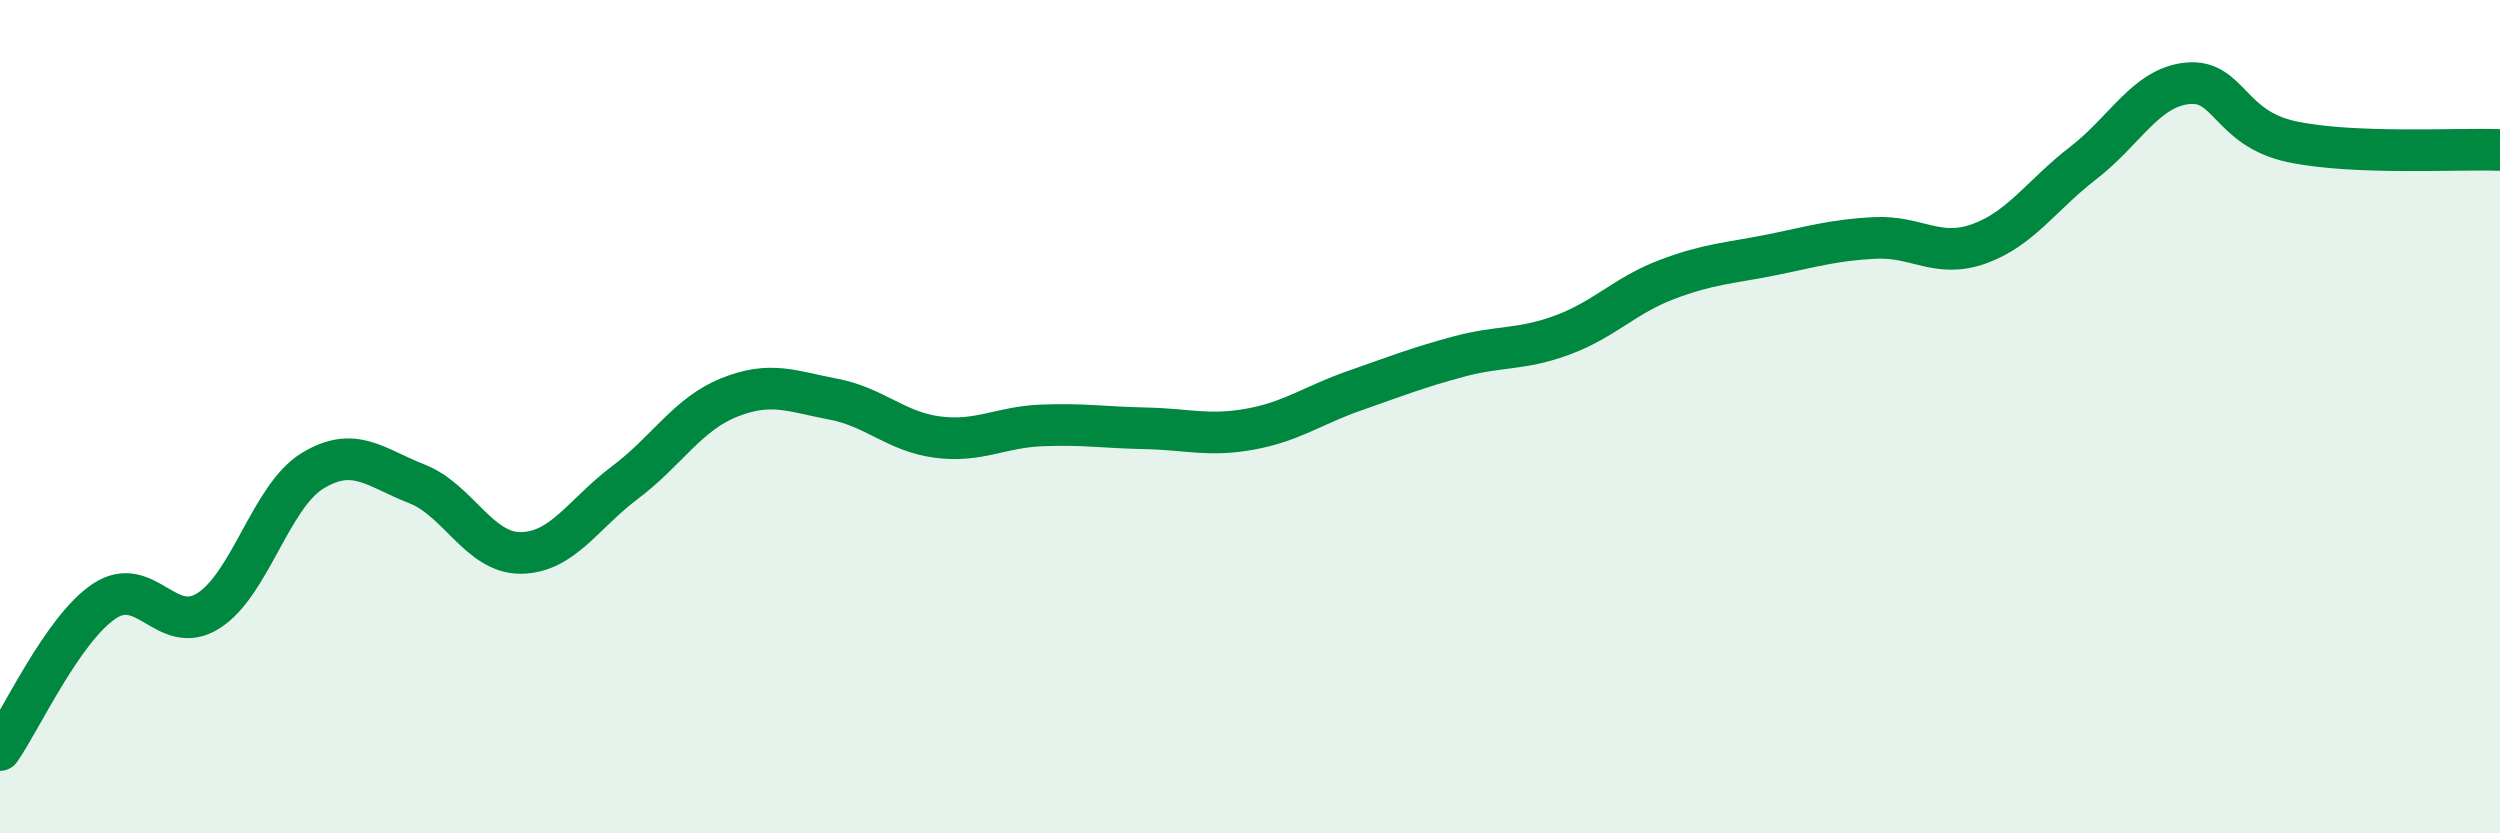
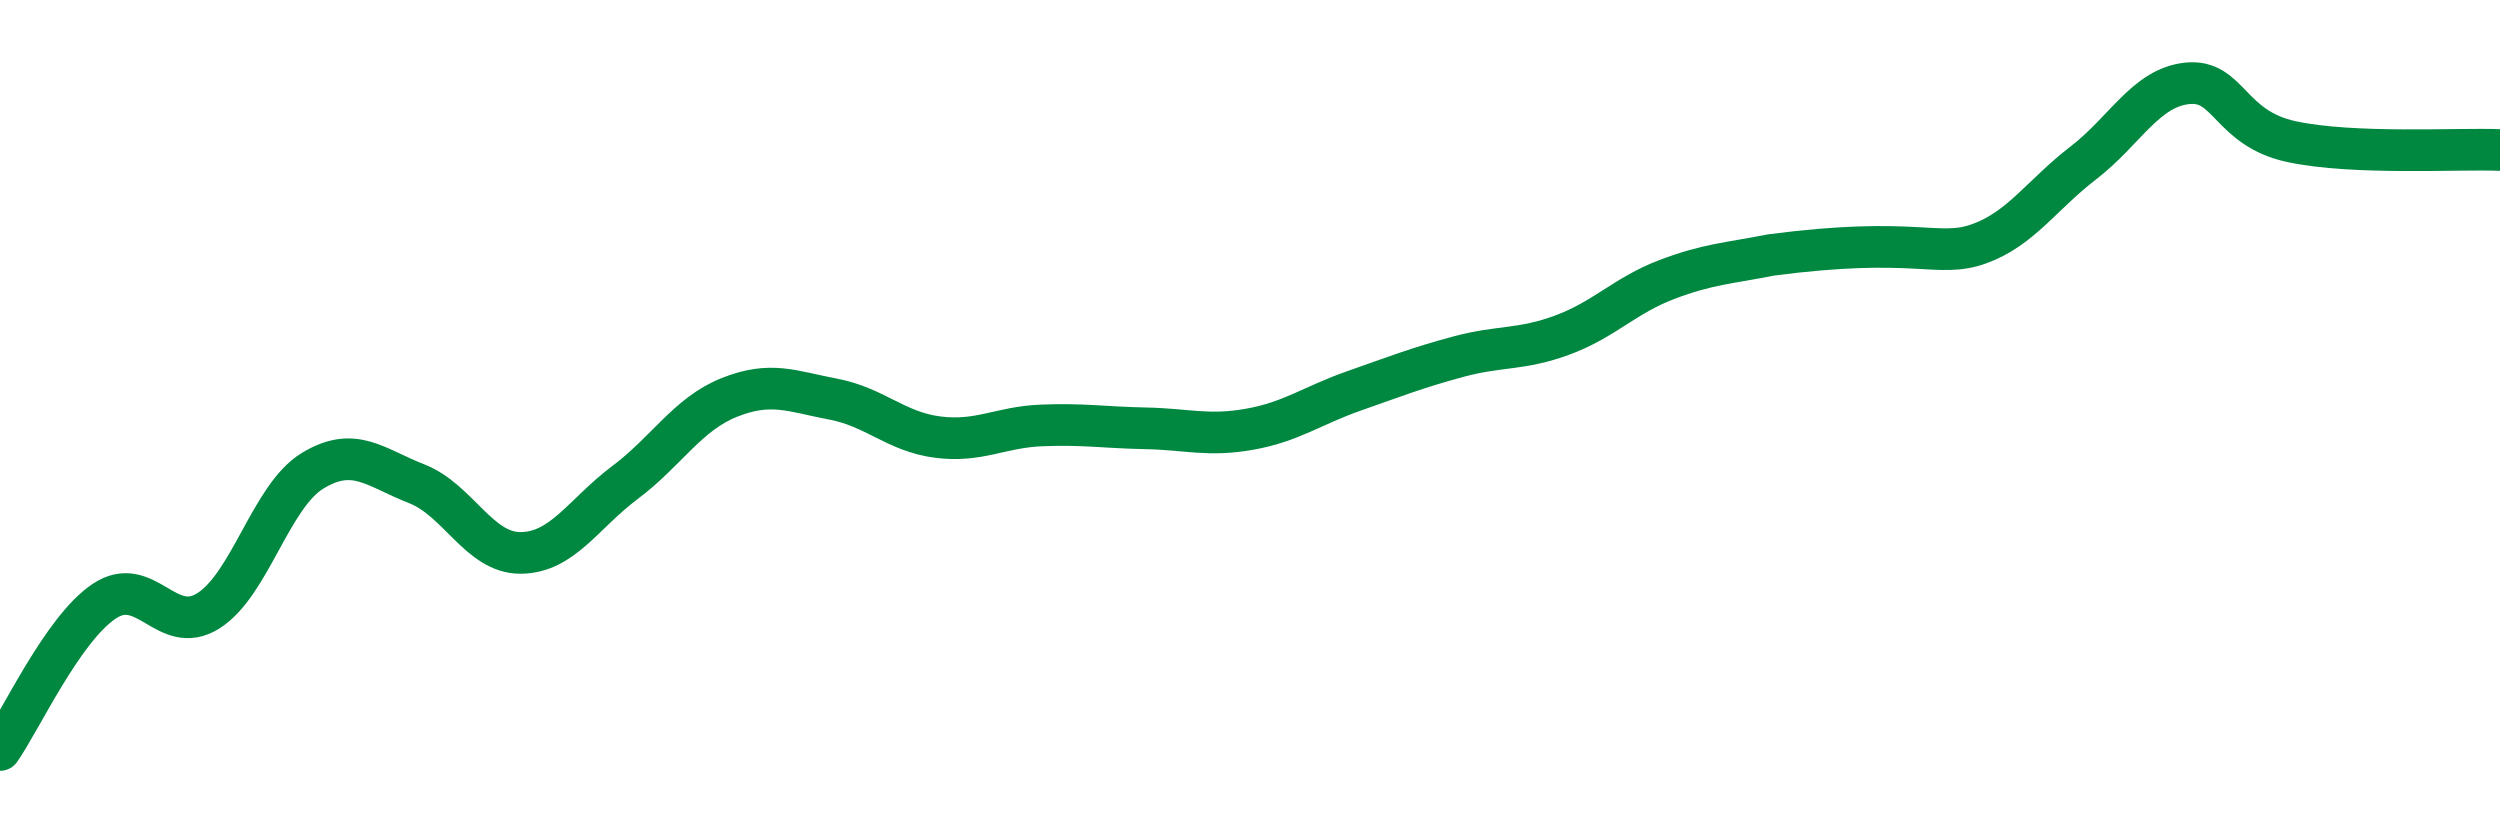
<svg xmlns="http://www.w3.org/2000/svg" width="60" height="20" viewBox="0 0 60 20">
-   <path d="M 0,18 C 0.5,17.29 1.5,15.1 2.5,14.43 C 3.5,13.76 4,15.29 5,14.66 C 6,14.03 6.5,11.91 7.5,11.3 C 8.5,10.69 9,11.22 10,11.61 C 11,12 11.5,13.28 12.5,13.27 C 13.5,13.26 14,12.33 15,11.58 C 16,10.83 16.5,9.94 17.5,9.54 C 18.5,9.14 19,9.39 20,9.58 C 21,9.77 21.5,10.36 22.5,10.49 C 23.5,10.62 24,10.25 25,10.21 C 26,10.17 26.5,10.26 27.5,10.28 C 28.5,10.3 29,10.48 30,10.3 C 31,10.12 31.5,9.73 32.5,9.38 C 33.5,9.03 34,8.83 35,8.56 C 36,8.29 36.5,8.41 37.5,8.04 C 38.5,7.67 39,7.09 40,6.71 C 41,6.33 41.5,6.32 42.5,6.12 C 43.5,5.92 44,5.76 45,5.71 C 46,5.66 46.5,6.21 47.5,5.85 C 48.5,5.49 49,4.68 50,3.91 C 51,3.14 51.5,2.1 52.5,2 C 53.5,1.9 53.5,3.08 55,3.4 C 56.5,3.72 59,3.56 60,3.6L60 20L0 20Z" fill="#008740" opacity="0.1" stroke-linecap="round" stroke-linejoin="round" />
-   <path d="M 0,18 C 0.5,17.29 1.5,15.1 2.5,14.43 C 3.5,13.76 4,15.29 5,14.66 C 6,14.03 6.5,11.91 7.5,11.3 C 8.5,10.69 9,11.22 10,11.61 C 11,12 11.5,13.28 12.5,13.27 C 13.5,13.26 14,12.33 15,11.58 C 16,10.83 16.5,9.94 17.5,9.54 C 18.5,9.14 19,9.39 20,9.58 C 21,9.77 21.5,10.36 22.5,10.49 C 23.5,10.62 24,10.25 25,10.21 C 26,10.17 26.5,10.26 27.5,10.28 C 28.5,10.3 29,10.48 30,10.3 C 31,10.12 31.5,9.73 32.5,9.38 C 33.5,9.03 34,8.83 35,8.56 C 36,8.29 36.5,8.41 37.5,8.04 C 38.5,7.67 39,7.09 40,6.71 C 41,6.33 41.5,6.32 42.5,6.12 C 43.5,5.92 44,5.76 45,5.71 C 46,5.66 46.5,6.21 47.5,5.85 C 48.5,5.49 49,4.68 50,3.91 C 51,3.14 51.5,2.1 52.5,2 C 53.5,1.9 53.5,3.08 55,3.4 C 56.5,3.72 59,3.56 60,3.6" stroke="#008740" stroke-width="1" fill="none" stroke-linecap="round" stroke-linejoin="round" />
+   <path d="M 0,18 C 0.5,17.29 1.5,15.1 2.5,14.43 C 3.5,13.76 4,15.29 5,14.66 C 6,14.03 6.5,11.91 7.5,11.3 C 8.5,10.69 9,11.22 10,11.61 C 11,12 11.5,13.28 12.5,13.27 C 13.5,13.26 14,12.33 15,11.58 C 16,10.83 16.5,9.94 17.5,9.54 C 18.5,9.14 19,9.39 20,9.58 C 21,9.77 21.5,10.36 22.5,10.49 C 23.5,10.62 24,10.25 25,10.21 C 26,10.17 26.5,10.26 27.5,10.28 C 28.5,10.3 29,10.48 30,10.3 C 31,10.12 31.5,9.73 32.5,9.38 C 33.5,9.03 34,8.83 35,8.56 C 36,8.29 36.5,8.41 37.5,8.04 C 38.5,7.67 39,7.09 40,6.71 C 41,6.33 41.5,6.32 42.5,6.12 C 46,5.66 46.5,6.21 47.5,5.85 C 48.5,5.49 49,4.68 50,3.91 C 51,3.14 51.5,2.1 52.5,2 C 53.5,1.9 53.5,3.08 55,3.4 C 56.5,3.72 59,3.56 60,3.6" stroke="#008740" stroke-width="1" fill="none" stroke-linecap="round" stroke-linejoin="round" />
</svg>